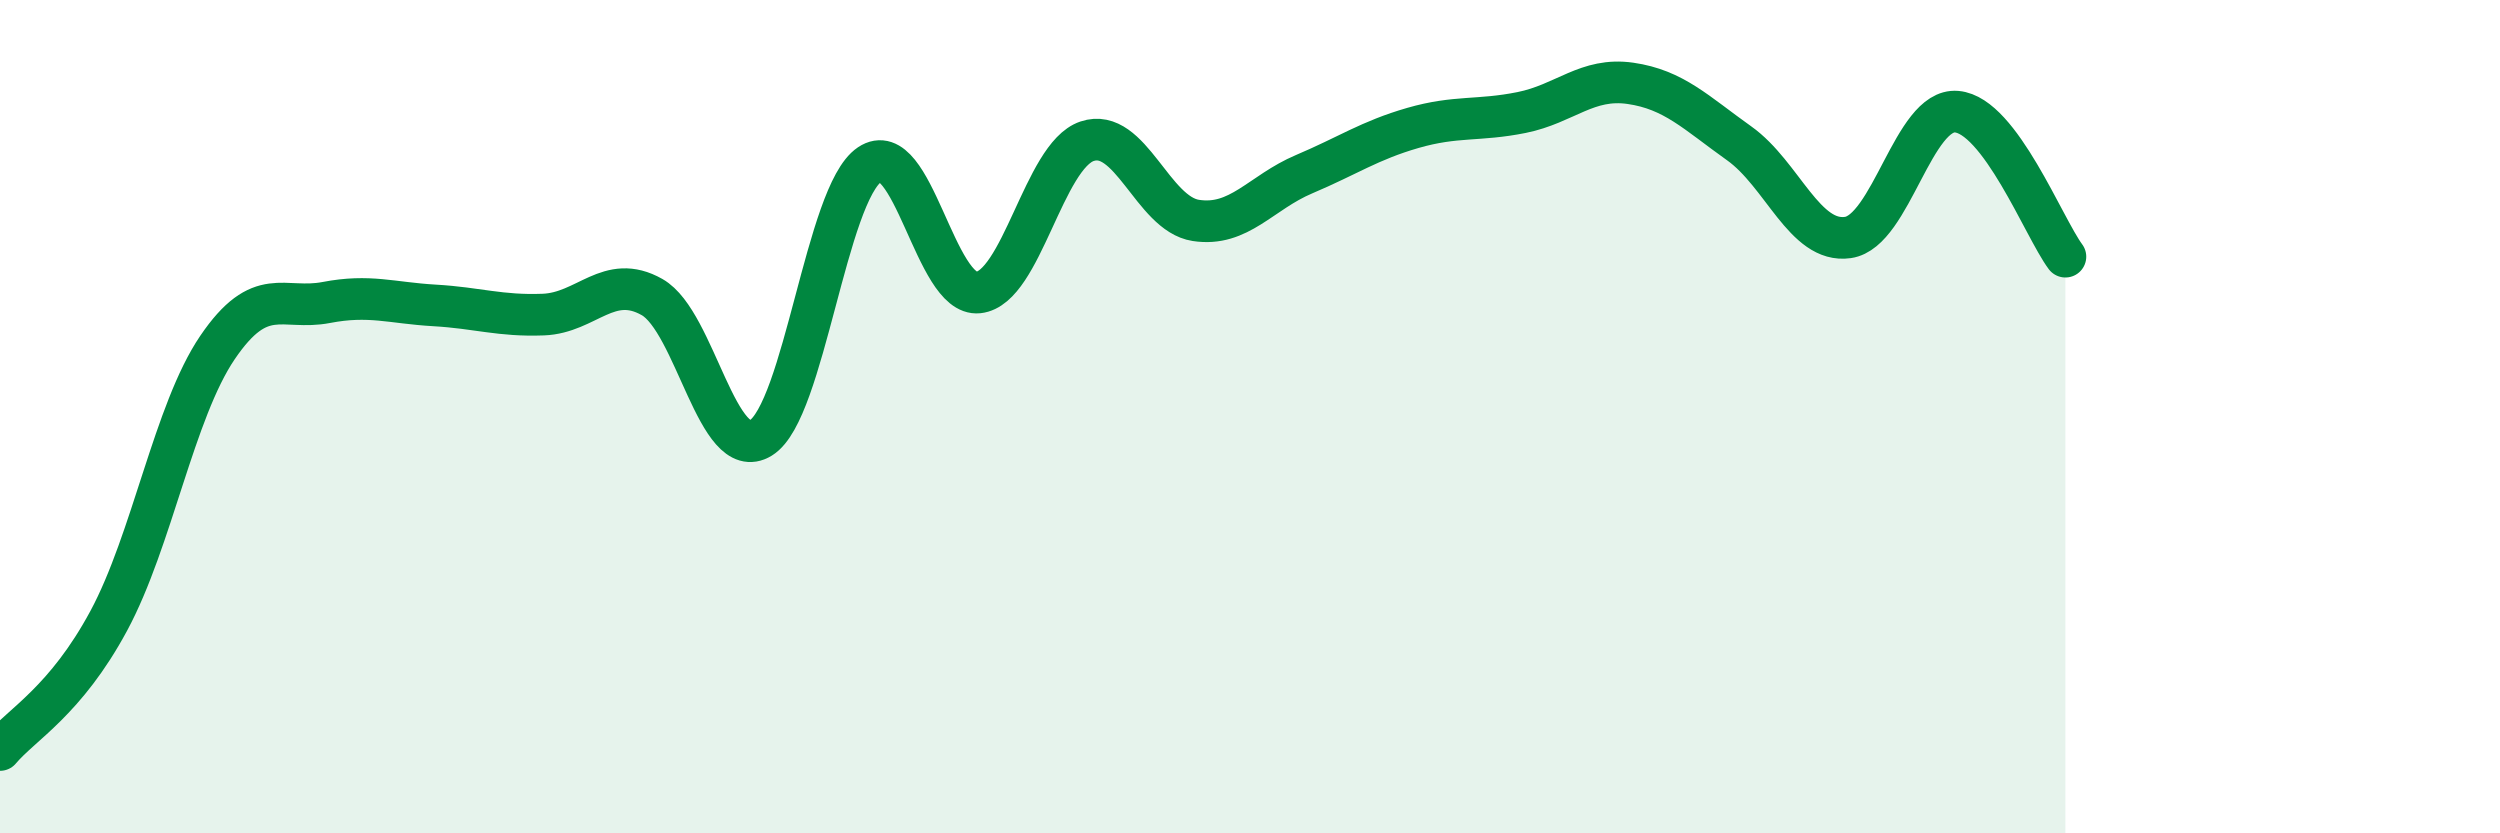
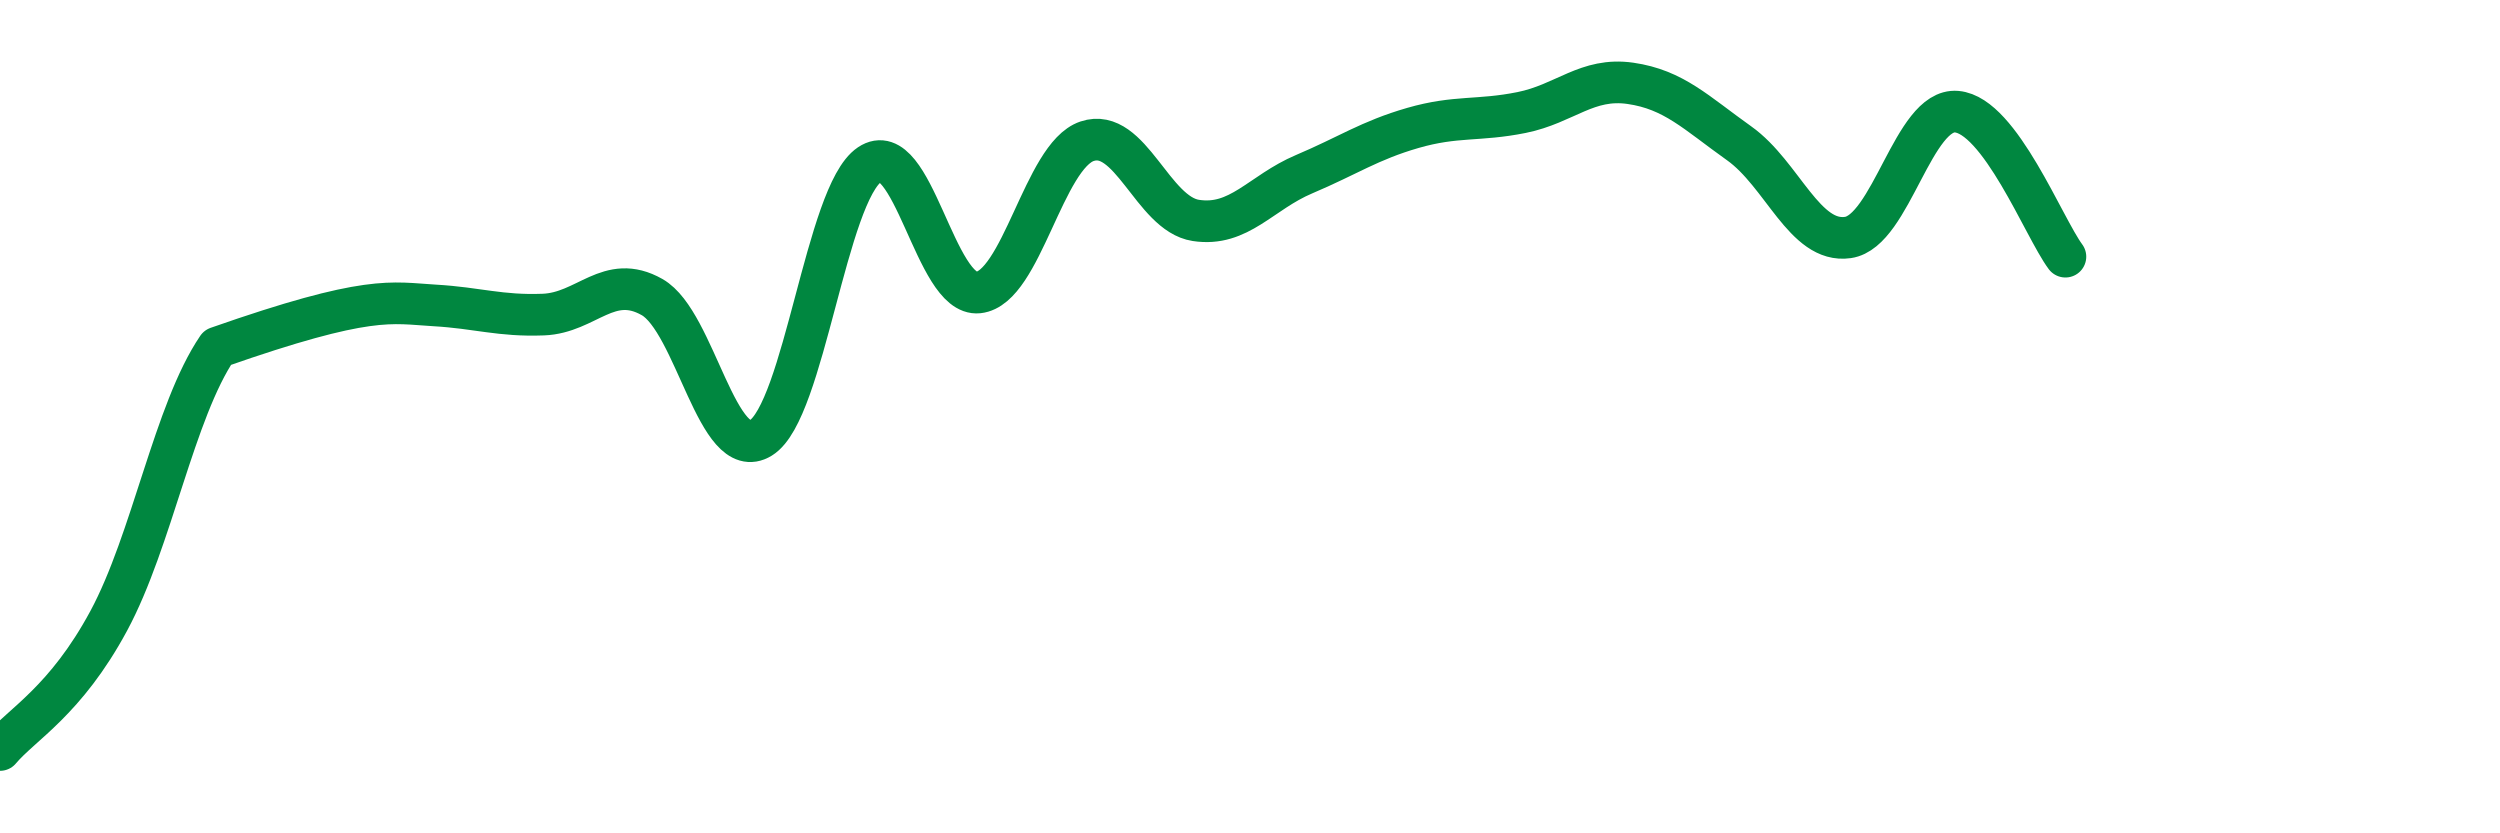
<svg xmlns="http://www.w3.org/2000/svg" width="60" height="20" viewBox="0 0 60 20">
-   <path d="M 0,18 C 0.52,17.38 1.57,16.83 2.61,14.9 C 3.65,12.97 4.18,9.87 5.22,8.34 C 6.26,6.81 6.79,7.46 7.83,7.26 C 8.87,7.06 9.39,7.27 10.43,7.33 C 11.47,7.39 12,7.59 13.04,7.55 C 14.08,7.51 14.61,6.54 15.65,7.13 C 16.69,7.72 17.22,11.15 18.26,10.51 C 19.3,9.87 19.83,4.65 20.87,3.95 C 21.91,3.25 22.44,7.13 23.48,7.02 C 24.52,6.91 25.05,3.74 26.09,3.39 C 27.13,3.04 27.66,5.13 28.7,5.29 C 29.74,5.45 30.26,4.62 31.3,4.18 C 32.34,3.74 32.87,3.37 33.91,3.07 C 34.95,2.77 35.48,2.91 36.52,2.7 C 37.56,2.49 38.09,1.85 39.13,2 C 40.17,2.15 40.7,2.7 41.74,3.44 C 42.78,4.18 43.31,5.85 44.35,5.7 C 45.39,5.55 45.92,2.59 46.96,2.68 C 48,2.77 49.05,5.46 49.57,6.16L49.57 20L0 20Z" fill="#008740" opacity="0.1" stroke-linecap="round" stroke-linejoin="round" />
-   <path d="M 0,18 C 0.52,17.38 1.57,16.83 2.61,14.9 C 3.65,12.97 4.18,9.87 5.22,8.34 C 6.26,6.81 6.79,7.46 7.83,7.26 C 8.87,7.06 9.39,7.27 10.43,7.33 C 11.47,7.39 12,7.59 13.04,7.55 C 14.08,7.51 14.61,6.54 15.65,7.13 C 16.69,7.72 17.22,11.15 18.26,10.51 C 19.3,9.87 19.83,4.65 20.87,3.95 C 21.91,3.25 22.44,7.13 23.48,7.02 C 24.52,6.91 25.05,3.74 26.09,3.39 C 27.13,3.04 27.66,5.13 28.7,5.29 C 29.74,5.45 30.26,4.62 31.3,4.18 C 32.34,3.74 32.87,3.37 33.91,3.07 C 34.95,2.77 35.48,2.91 36.52,2.7 C 37.56,2.49 38.09,1.85 39.13,2 C 40.17,2.15 40.7,2.7 41.74,3.44 C 42.78,4.18 43.31,5.85 44.35,5.7 C 45.39,5.55 45.92,2.59 46.96,2.68 C 48,2.77 49.05,5.46 49.57,6.16" stroke="#008740" stroke-width="1" fill="none" stroke-linecap="round" stroke-linejoin="round" />
+   <path d="M 0,18 C 0.52,17.38 1.57,16.83 2.61,14.9 C 3.65,12.97 4.18,9.87 5.22,8.34 C 8.87,7.06 9.39,7.27 10.43,7.33 C 11.47,7.39 12,7.59 13.04,7.55 C 14.08,7.51 14.61,6.54 15.65,7.13 C 16.69,7.72 17.22,11.15 18.26,10.51 C 19.3,9.87 19.83,4.65 20.87,3.95 C 21.91,3.25 22.44,7.13 23.48,7.02 C 24.52,6.91 25.05,3.74 26.09,3.39 C 27.13,3.04 27.66,5.13 28.7,5.29 C 29.74,5.45 30.26,4.62 31.3,4.18 C 32.34,3.74 32.87,3.37 33.91,3.07 C 34.95,2.77 35.48,2.91 36.52,2.7 C 37.56,2.49 38.09,1.85 39.13,2 C 40.17,2.15 40.7,2.7 41.74,3.44 C 42.78,4.18 43.31,5.85 44.35,5.7 C 45.39,5.55 45.92,2.59 46.96,2.68 C 48,2.77 49.05,5.46 49.57,6.16" stroke="#008740" stroke-width="1" fill="none" stroke-linecap="round" stroke-linejoin="round" />
</svg>